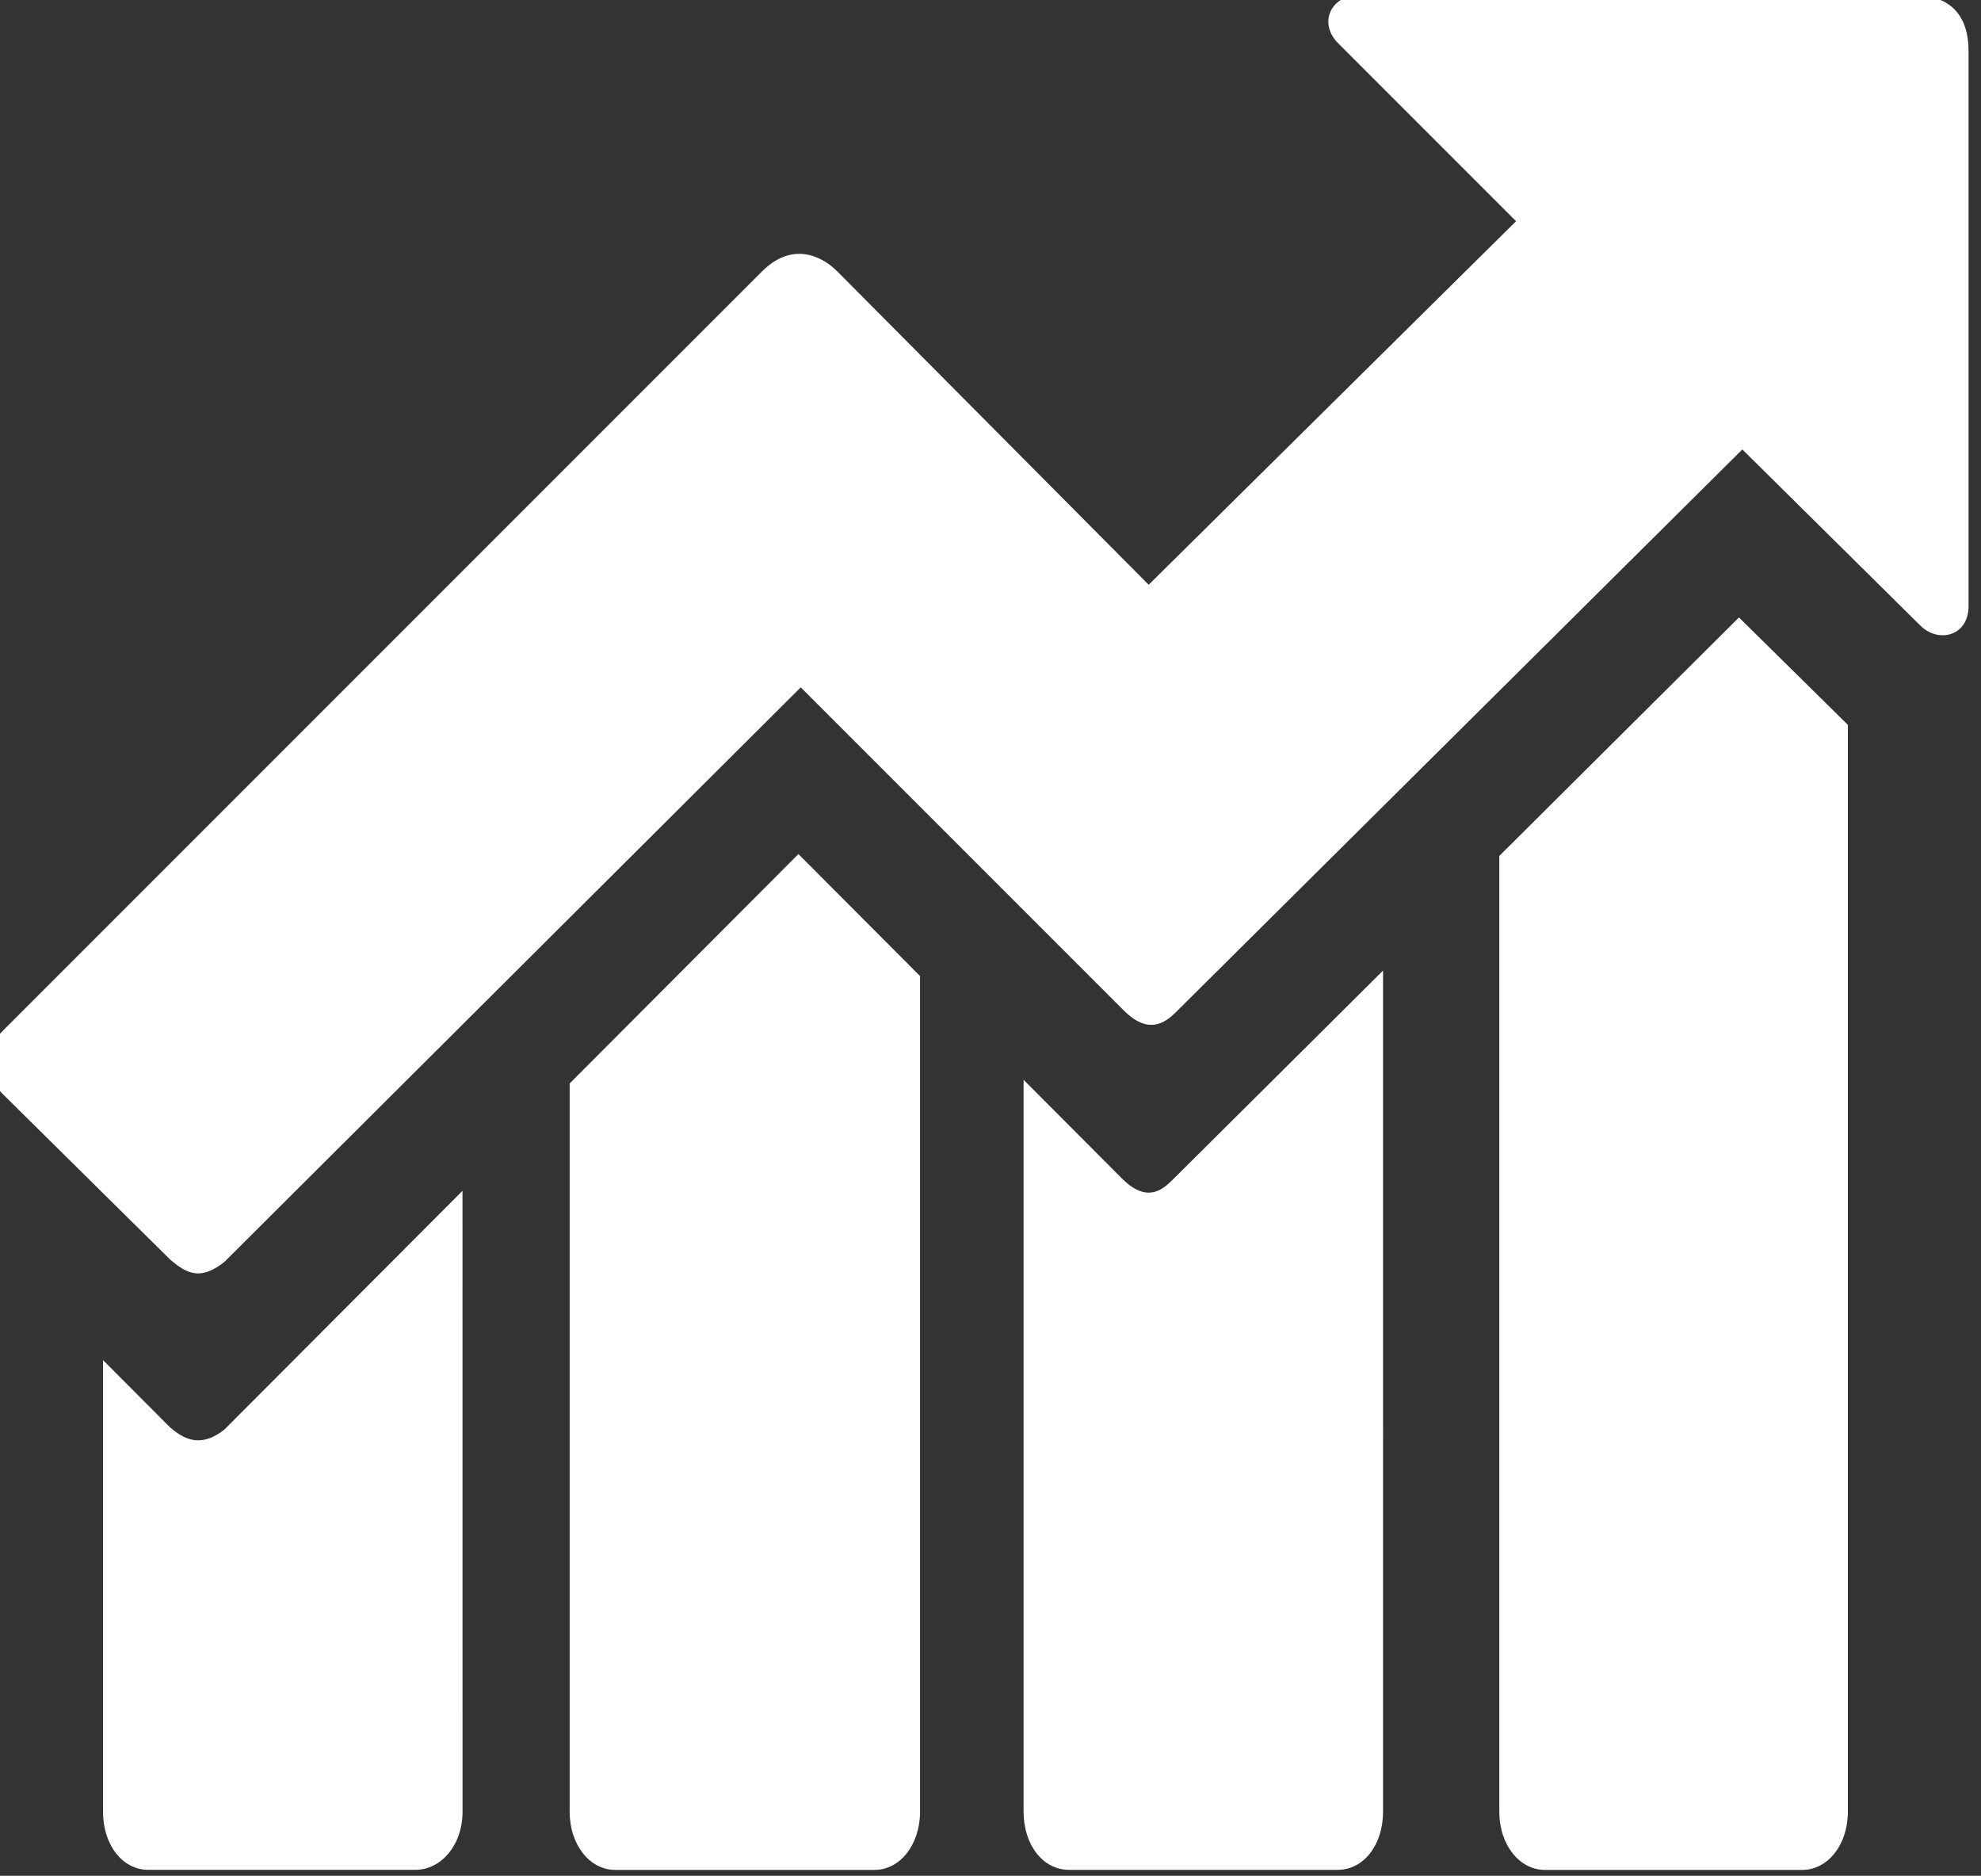
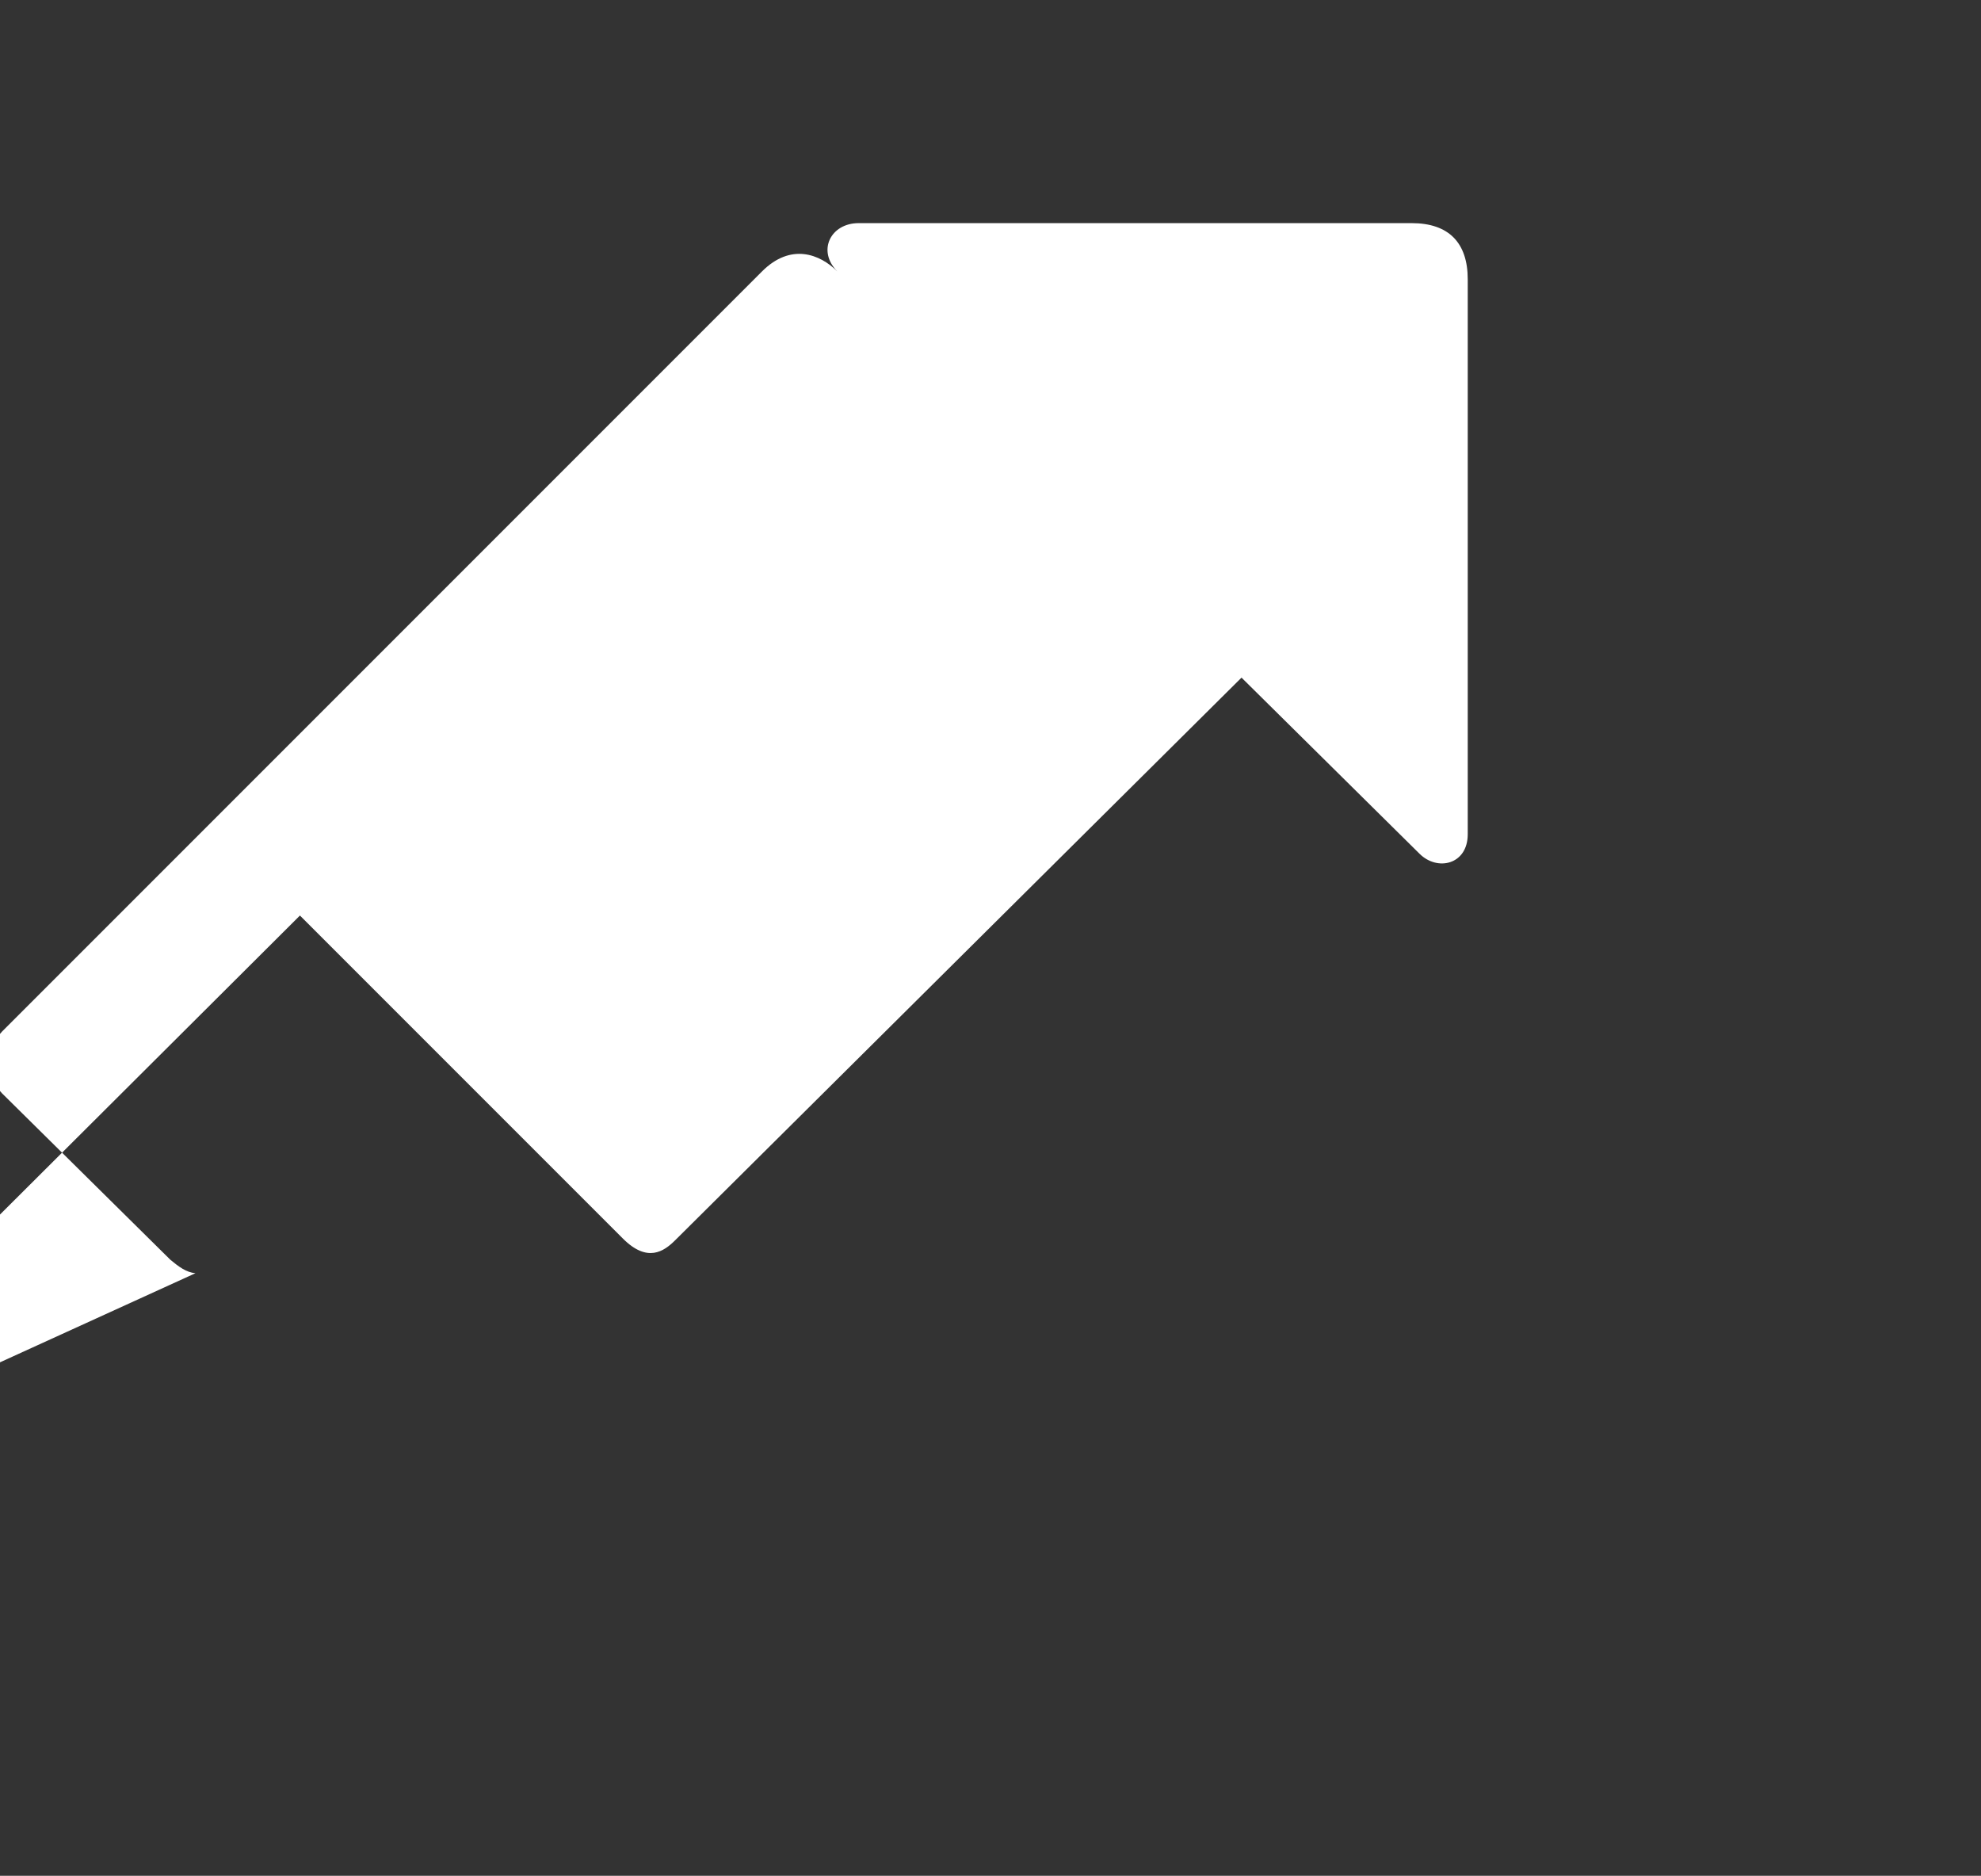
<svg xmlns="http://www.w3.org/2000/svg" xmlns:ns1="http://www.inkscape.org/namespaces/inkscape" xmlns:ns2="http://sodipodi.sourceforge.net/DTD/sodipodi-0.dtd" width="30" height="28.401" id="svg3838" version="1.1" ns1:version="0.48.4 r9939" ns2:docname="nav_offer.svg">
  <rect width="100%" height="100%" fill="#333333" stroke="none" />
  <defs id="defs3840" />
  <ns2:namedview id="base" pagecolor="#ffffff" bordercolor="#666666" borderopacity="1.0" ns1:pageopacity="0.0" ns1:pageshadow="2" ns1:zoom="0.35" ns1:cx="15" ns1:cy="14.200387" ns1:document-units="px" ns1:current-layer="layer1" showgrid="false" fit-margin-top="0" fit-margin-left="0" fit-margin-right="0" fit-margin-bottom="0" ns1:window-width="536" ns1:window-height="409" ns1:window-x="0" ns1:window-y="464" ns1:window-maximized="0" />
  <g ns1:label="Layer 1" ns1:groupmode="layer" id="layer1" transform="translate(-360,-519.59)">
    <g id="g9195" transform="matrix(0.882,0,0,0.882,-81.24,322.107)" style="fill:#ffffff" ns1:export-filename="/var/www/html/prv/job/ekspertbp.pl/app/css/img/nav_portfolio.png" ns1:export-xdpi="90" ns1:export-ydpi="90">
-       <path ns2:nodetypes="ccssssccccssssccccccssssccccccssssc" ns1:connector-curvature="0" id="path32136" d="m 530.13,234.503 -4.115,4.094 0,16.406 c 0,0.575 0.351,1 0.779,1 l 4.427,0 c 0.428,0 0.779,-0.425 0.779,-1 l 0,-18.656 z m -16.149,4.062 -3.928,3.938 0,12.5 c 0,0.575 0.351,1 0.779,1 l 4.458,0 c 0.429,0 0.779,-0.425 0.779,-1 l 0,-14.344 z m 10.038,2 -3.616,3.594 c -0.189,0.188 -0.452,0.392 -0.873,-0.031 l -1.683,-1.688 0,12.562 c 0,0.575 0.335,1 0.779,1 l 4.614,0 c 0.444,0 0.779,-0.425 0.779,-1 z m -15.806,3.781 -4.084,4.094 c -0.178,0.143 -0.342,0.201 -0.499,0.187 -0.157,-0.014 -0.293,-0.098 -0.436,-0.219 l -1.153,-1.156 0,7.75 c 0,0.575 0.335,1 0.779,1 l 4.583,0 c 0.444,0 0.811,-0.425 0.811,-1 z" style="color:#000000;fill:#ffffff;fill-opacity:1;fill-rule:nonzero;stroke:none;stroke-width:0;marker:none;visibility:visible;display:inline;overflow:visible;enable-background:accumulate" />
-       <path ns2:nodetypes="cccccccccsssscccccccc" ns1:connector-curvature="0" id="path11493-9-8-9" d="m 503.628,245.76 c -0.158,-0.014 -0.288,-0.112 -0.432,-0.232 l -2.888,-2.855 c -0.298,-0.315 -0.331,-0.712 0,-1.062 l 13.047,-13.047 c 0.494,-0.495 0.996,-0.3 1.295,0 l 5.345,5.378 6.308,-6.241 -3.054,-3.054 c -0.354,-0.355 -0.116,-0.83 0.365,-0.83 l 9.495,0 c 0.642,0 0.963,0.342 0.963,0.963 l 0,9.528 c 0,0.521 -0.521,0.642 -0.83,0.332 l -3.054,-3.021 -9.727,9.661 c -0.19,0.188 -0.474,0.39 -0.896,-0.033 l -5.544,-5.544 -9.893,9.86 c -0.178,0.143 -0.34,0.213 -0.498,0.199 z" style="color:#000000;fill:#ffffff;fill-opacity:1;fill-rule:nonzero;stroke:none;stroke-width:0;marker:none;visibility:visible;display:inline;overflow:visible;enable-background:accumulate" />
+       <path ns2:nodetypes="cccccccccsssscccccccc" ns1:connector-curvature="0" id="path11493-9-8-9" d="m 503.628,245.76 c -0.158,-0.014 -0.288,-0.112 -0.432,-0.232 l -2.888,-2.855 c -0.298,-0.315 -0.331,-0.712 0,-1.062 l 13.047,-13.047 c 0.494,-0.495 0.996,-0.3 1.295,0 c -0.354,-0.355 -0.116,-0.83 0.365,-0.83 l 9.495,0 c 0.642,0 0.963,0.342 0.963,0.963 l 0,9.528 c 0,0.521 -0.521,0.642 -0.83,0.332 l -3.054,-3.021 -9.727,9.661 c -0.19,0.188 -0.474,0.39 -0.896,-0.033 l -5.544,-5.544 -9.893,9.86 c -0.178,0.143 -0.34,0.213 -0.498,0.199 z" style="color:#000000;fill:#ffffff;fill-opacity:1;fill-rule:nonzero;stroke:none;stroke-width:0;marker:none;visibility:visible;display:inline;overflow:visible;enable-background:accumulate" />
    </g>
  </g>
</svg>